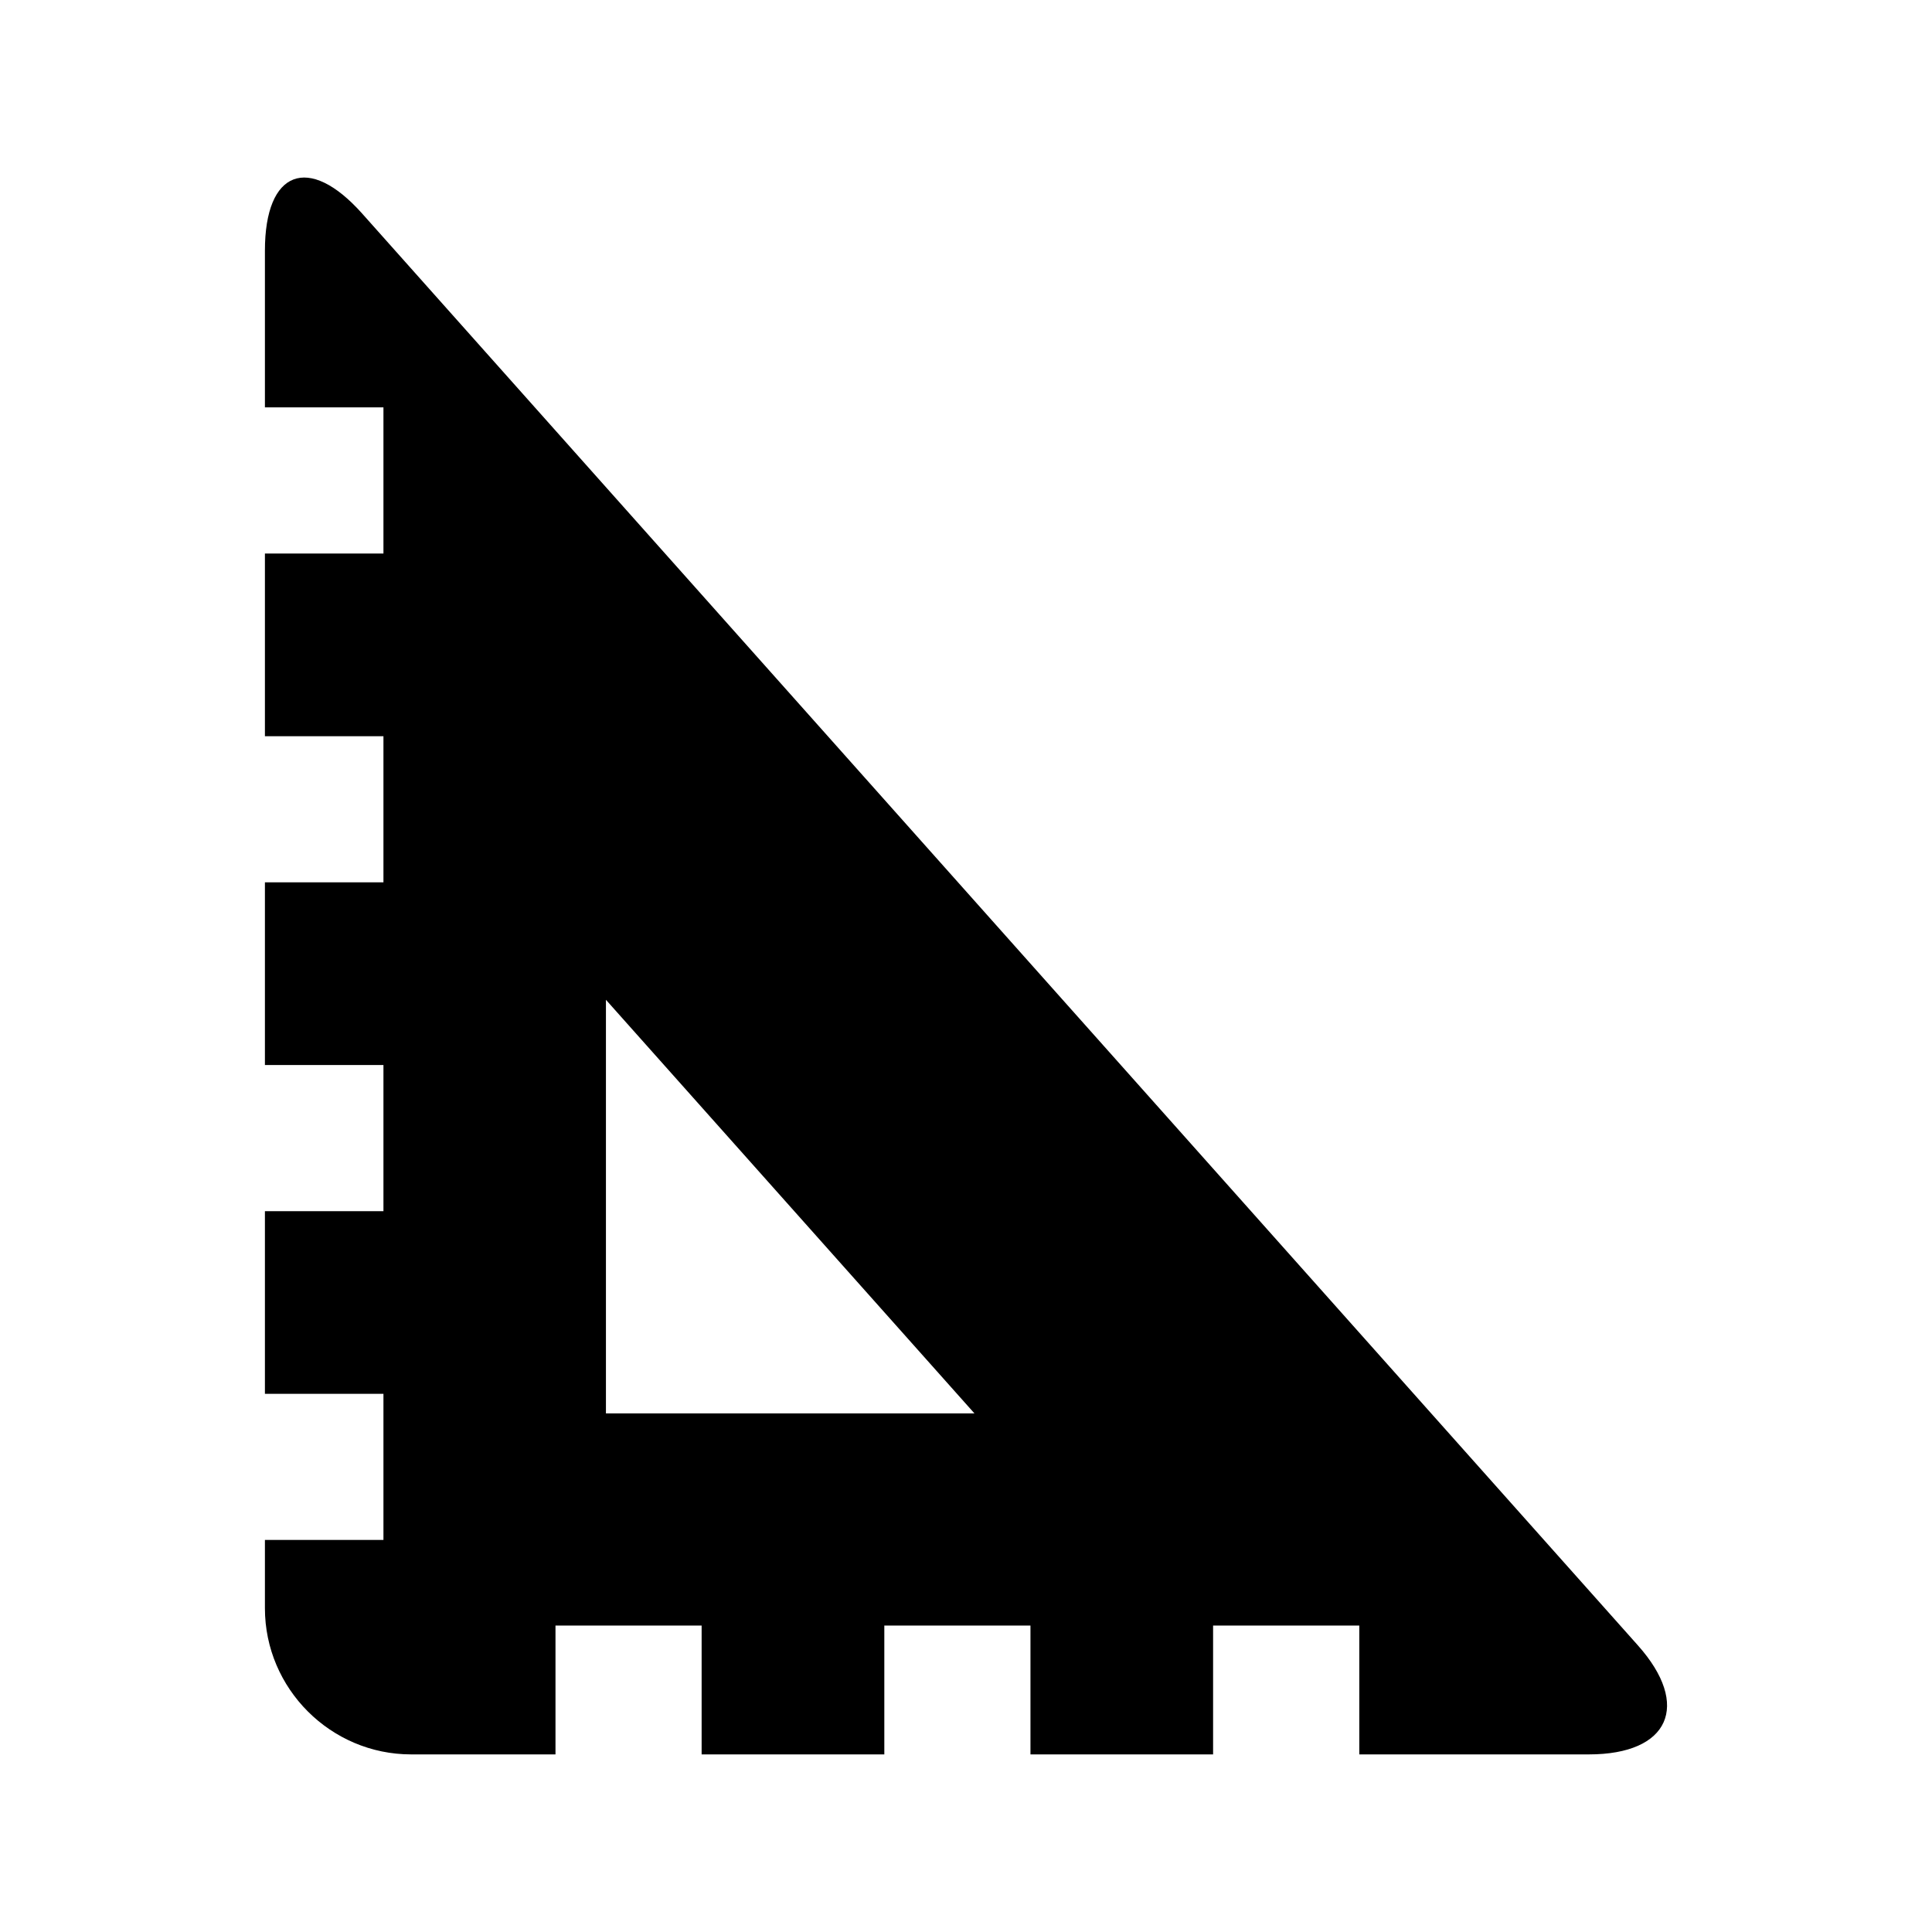
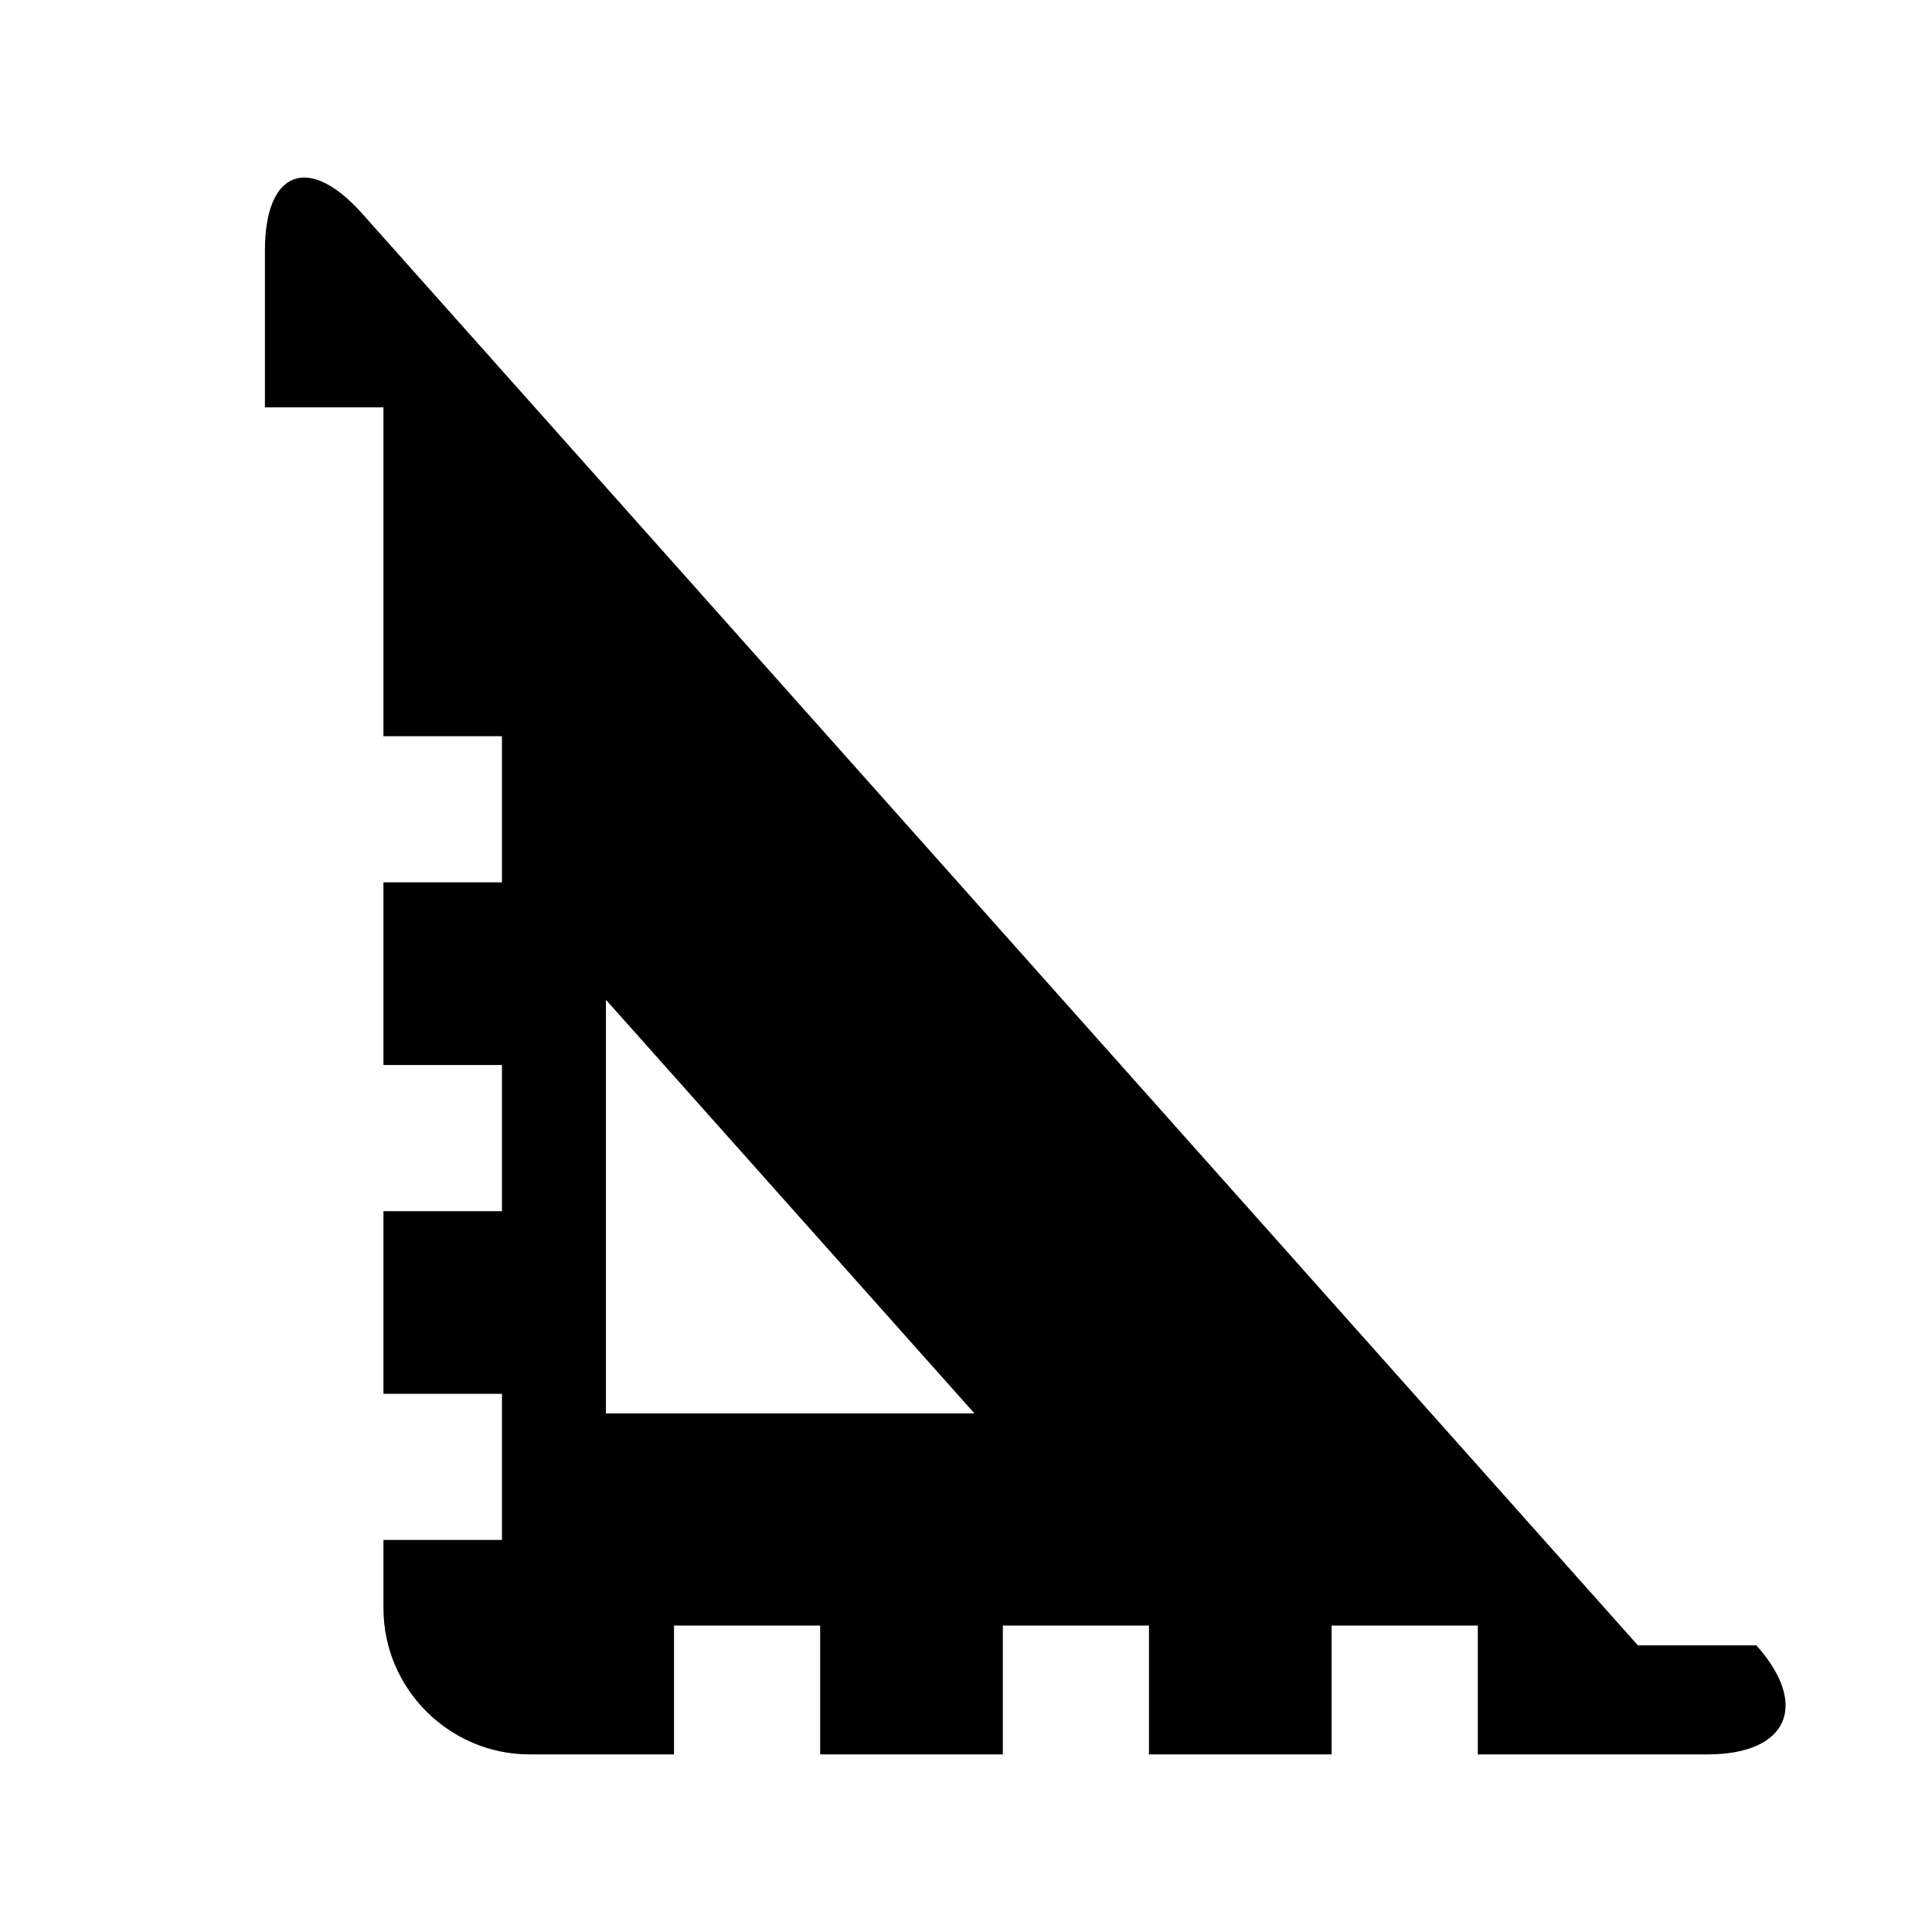
<svg xmlns="http://www.w3.org/2000/svg" fill="#000000" width="800px" height="800px" version="1.1" viewBox="144 144 512 512">
-   <path d="m578.05 580.03-338.07-379.43c-14.168-15.902-25.773-11.477-25.773 9.809v41.547h31.41v38.73h-31.41v48.414h31.41v38.73h-31.41v48.414h31.41v38.73l-31.41-0.004v48.414h31.41v38.715h-31.41v18.105c0 21.301 17.43 38.73 38.746 38.73h38.258v-34.148h38.73v34.148h48.414v-34.148h38.73v34.148h48.398v-34.148h38.746v34.148h60.852c21.297 0 27.141-13.02 12.969-28.906zm-273.47-61.465v-109.61l97.66 109.61z" />
+   <path d="m578.05 580.03-338.07-379.43c-14.168-15.902-25.773-11.477-25.773 9.809v41.547h31.41v38.73v48.414h31.41v38.73h-31.41v48.414h31.41v38.73l-31.41-0.004v48.414h31.41v38.715h-31.41v18.105c0 21.301 17.43 38.73 38.746 38.73h38.258v-34.148h38.73v34.148h48.414v-34.148h38.73v34.148h48.398v-34.148h38.746v34.148h60.852c21.297 0 27.141-13.02 12.969-28.906zm-273.47-61.465v-109.61l97.66 109.61z" />
</svg>